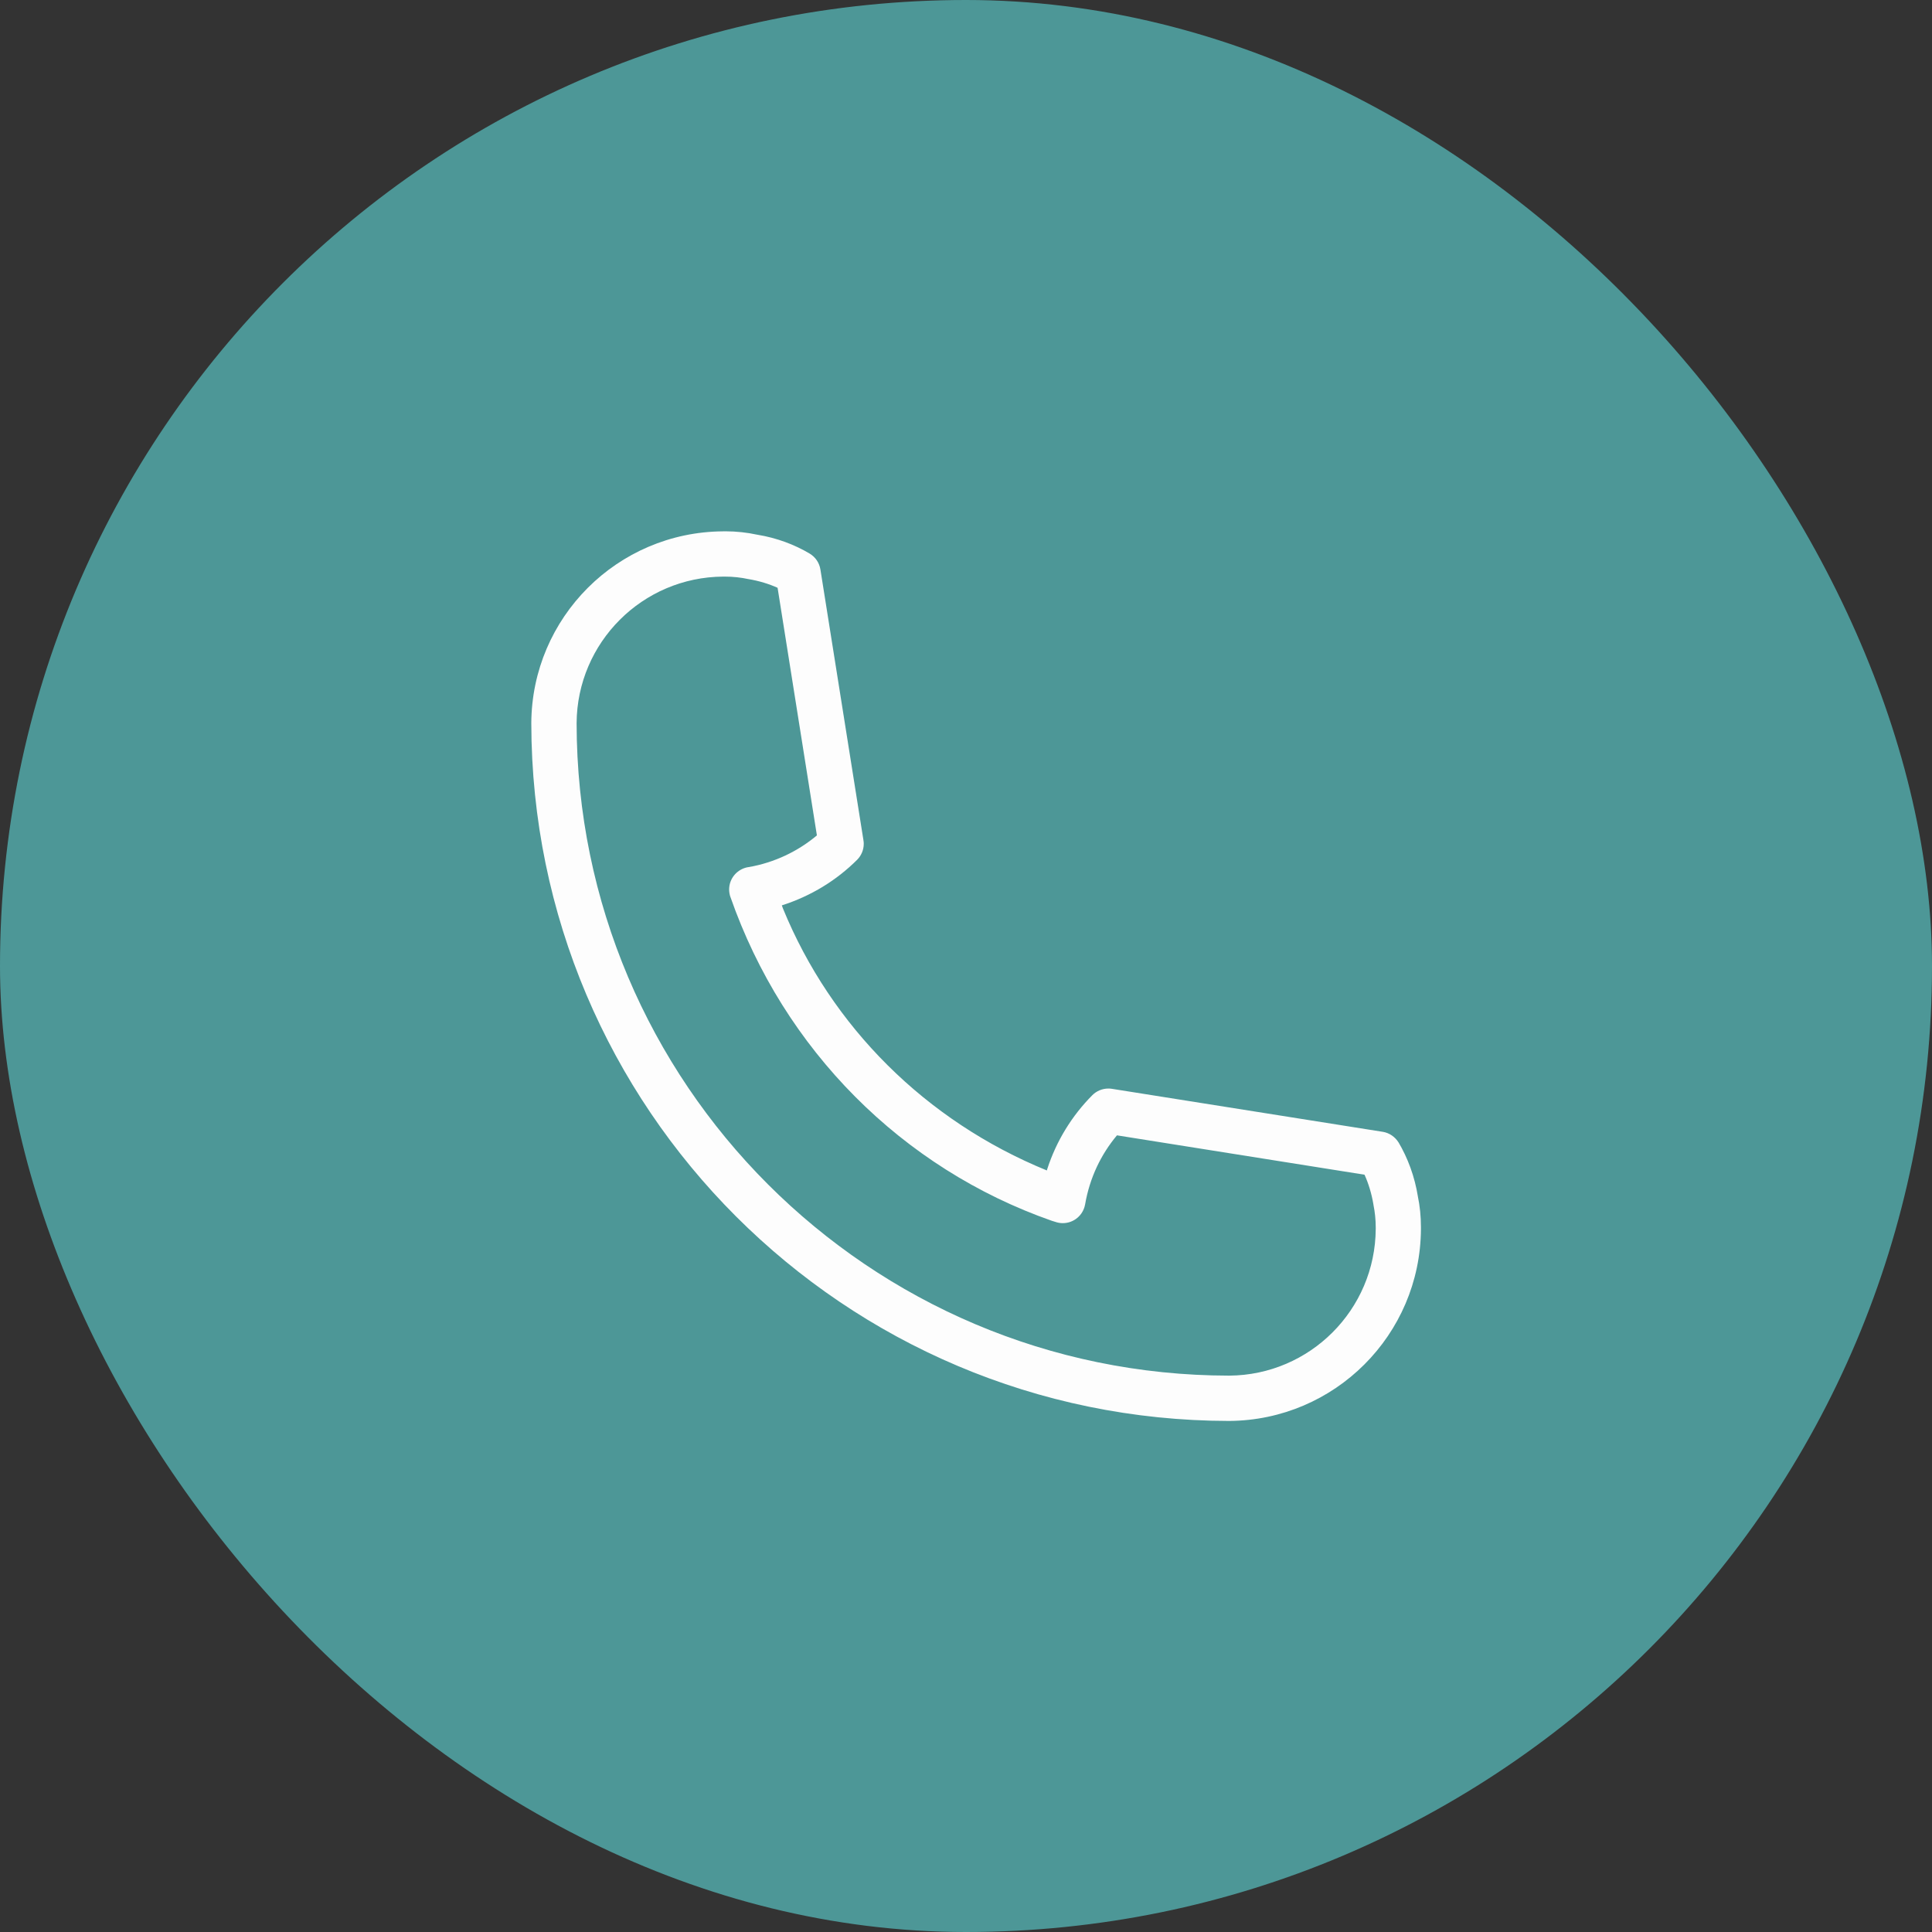
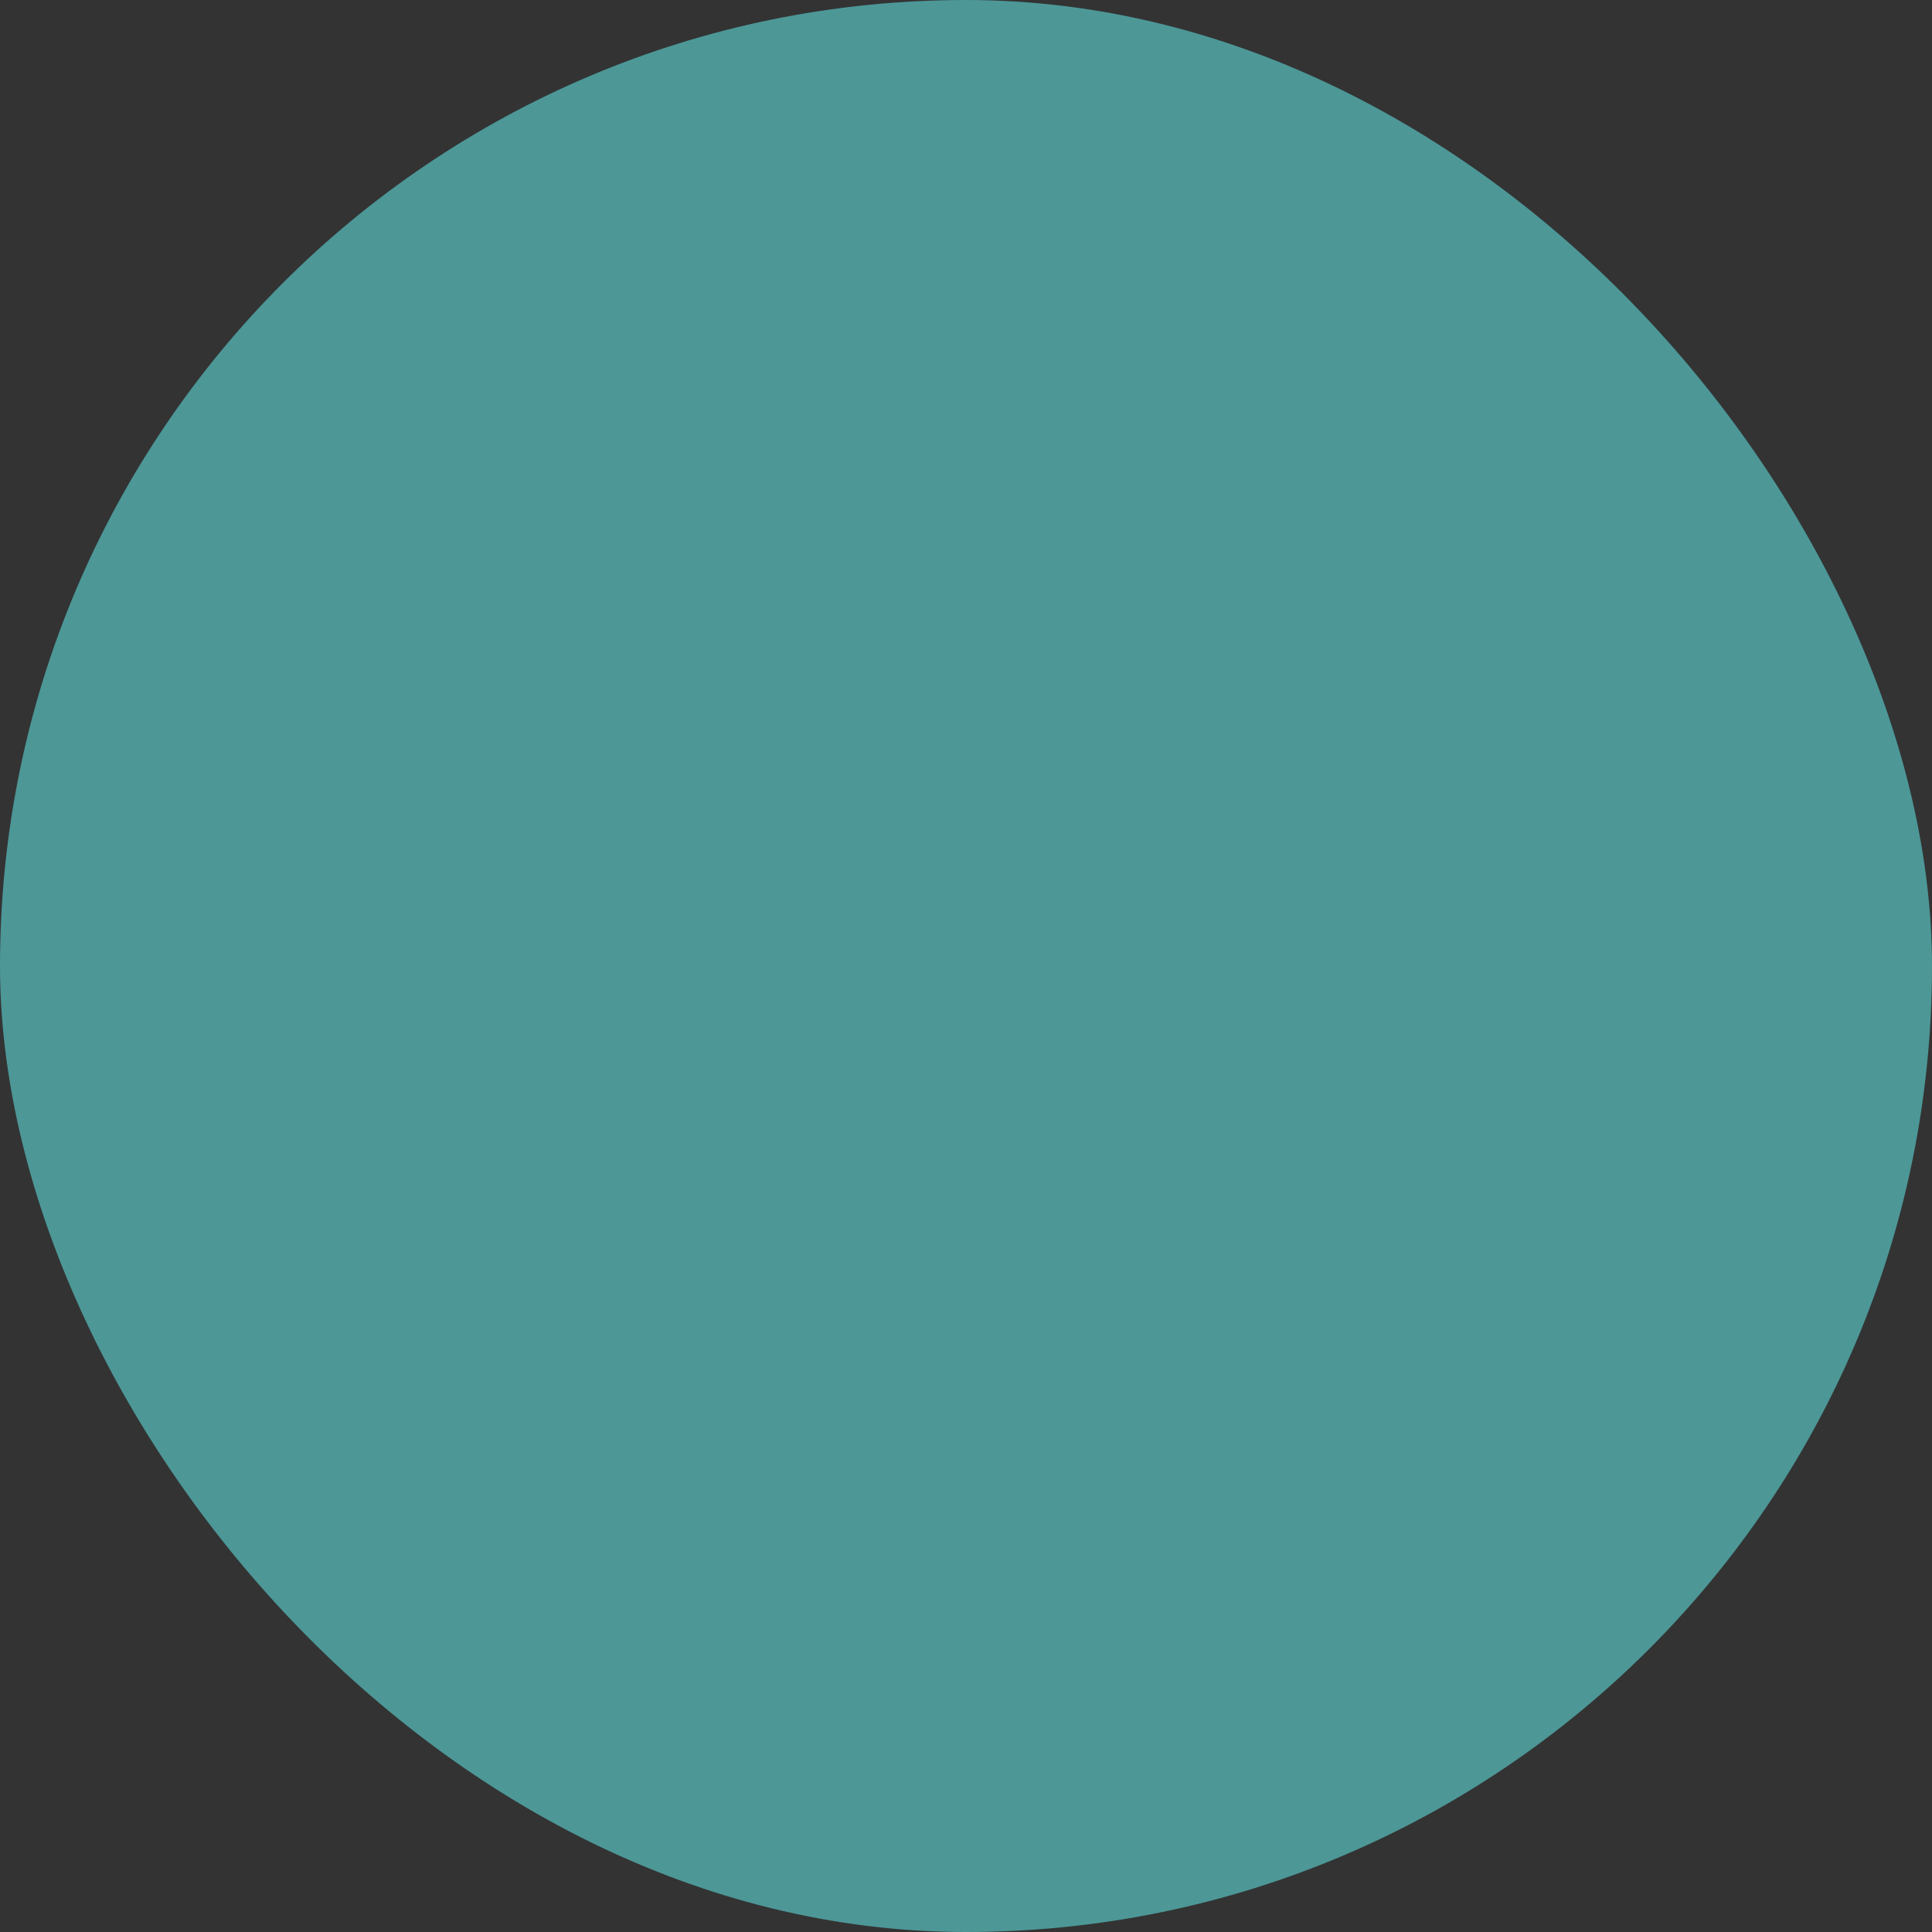
<svg xmlns="http://www.w3.org/2000/svg" width="40" height="40" viewBox="0 0 40 40" fill="none">
  <rect x="0" y="0" width="40" height="40" fill="#333333" stroke="none" />
  <rect width="40" height="40" rx="20" fill="#4D9797" />
-   <path d="M28.956 23.654C28.884 23.538 28.767 23.456 28.63 23.433L28.628 23.433L23.022 22.543C23 22.539 22.974 22.537 22.949 22.537C22.819 22.537 22.702 22.589 22.617 22.673C22.194 23.098 21.871 23.621 21.682 24.205L21.674 24.233C19.164 23.207 17.211 21.254 16.211 18.811L16.187 18.745C16.798 18.549 17.321 18.224 17.745 17.802C17.83 17.717 17.883 17.599 17.883 17.47C17.883 17.444 17.881 17.419 17.876 17.395L17.877 17.398L16.986 11.792C16.964 11.652 16.882 11.534 16.767 11.464L16.766 11.463C16.45 11.275 16.082 11.137 15.688 11.072L15.67 11.069C15.473 11.026 15.247 11 15.015 11C14.999 11 14.984 11 14.968 11.001H14.971H14.967C12.781 11.016 11.013 12.785 11 14.97V14.971C11.009 22.947 17.472 29.41 25.447 29.419H25.448C27.636 29.405 29.405 27.636 29.419 25.45V25.449C29.419 25.436 29.419 25.421 29.419 25.406C29.419 25.184 29.397 24.967 29.353 24.758L29.357 24.778C29.289 24.356 29.148 23.977 28.948 23.639L28.956 23.654ZM25.448 28.481C17.989 28.473 11.946 22.429 11.938 14.971C11.949 13.301 13.301 11.949 14.971 11.938H14.973C14.982 11.938 14.995 11.938 15.007 11.938C15.177 11.938 15.342 11.956 15.502 11.991L15.488 11.988C15.716 12.026 15.922 12.089 16.114 12.176L16.099 12.169L16.913 17.296C16.52 17.626 16.035 17.859 15.502 17.952L15.484 17.954C15.262 17.994 15.096 18.186 15.096 18.416C15.096 18.471 15.106 18.524 15.123 18.573L15.122 18.569C16.229 21.739 18.681 24.191 21.776 25.275L21.851 25.298C21.897 25.314 21.949 25.324 22.004 25.324C22.234 25.324 22.426 25.158 22.465 24.939L22.466 24.936C22.561 24.385 22.794 23.9 23.129 23.502L23.125 23.506L28.251 24.321C28.334 24.504 28.399 24.718 28.436 24.942L28.438 24.957C28.466 25.094 28.483 25.251 28.483 25.413C28.483 25.424 28.483 25.434 28.483 25.446V25.444C28.473 27.116 27.121 28.469 25.451 28.481H25.449L25.448 28.481Z" fill="#FDFDFD" />
</svg>